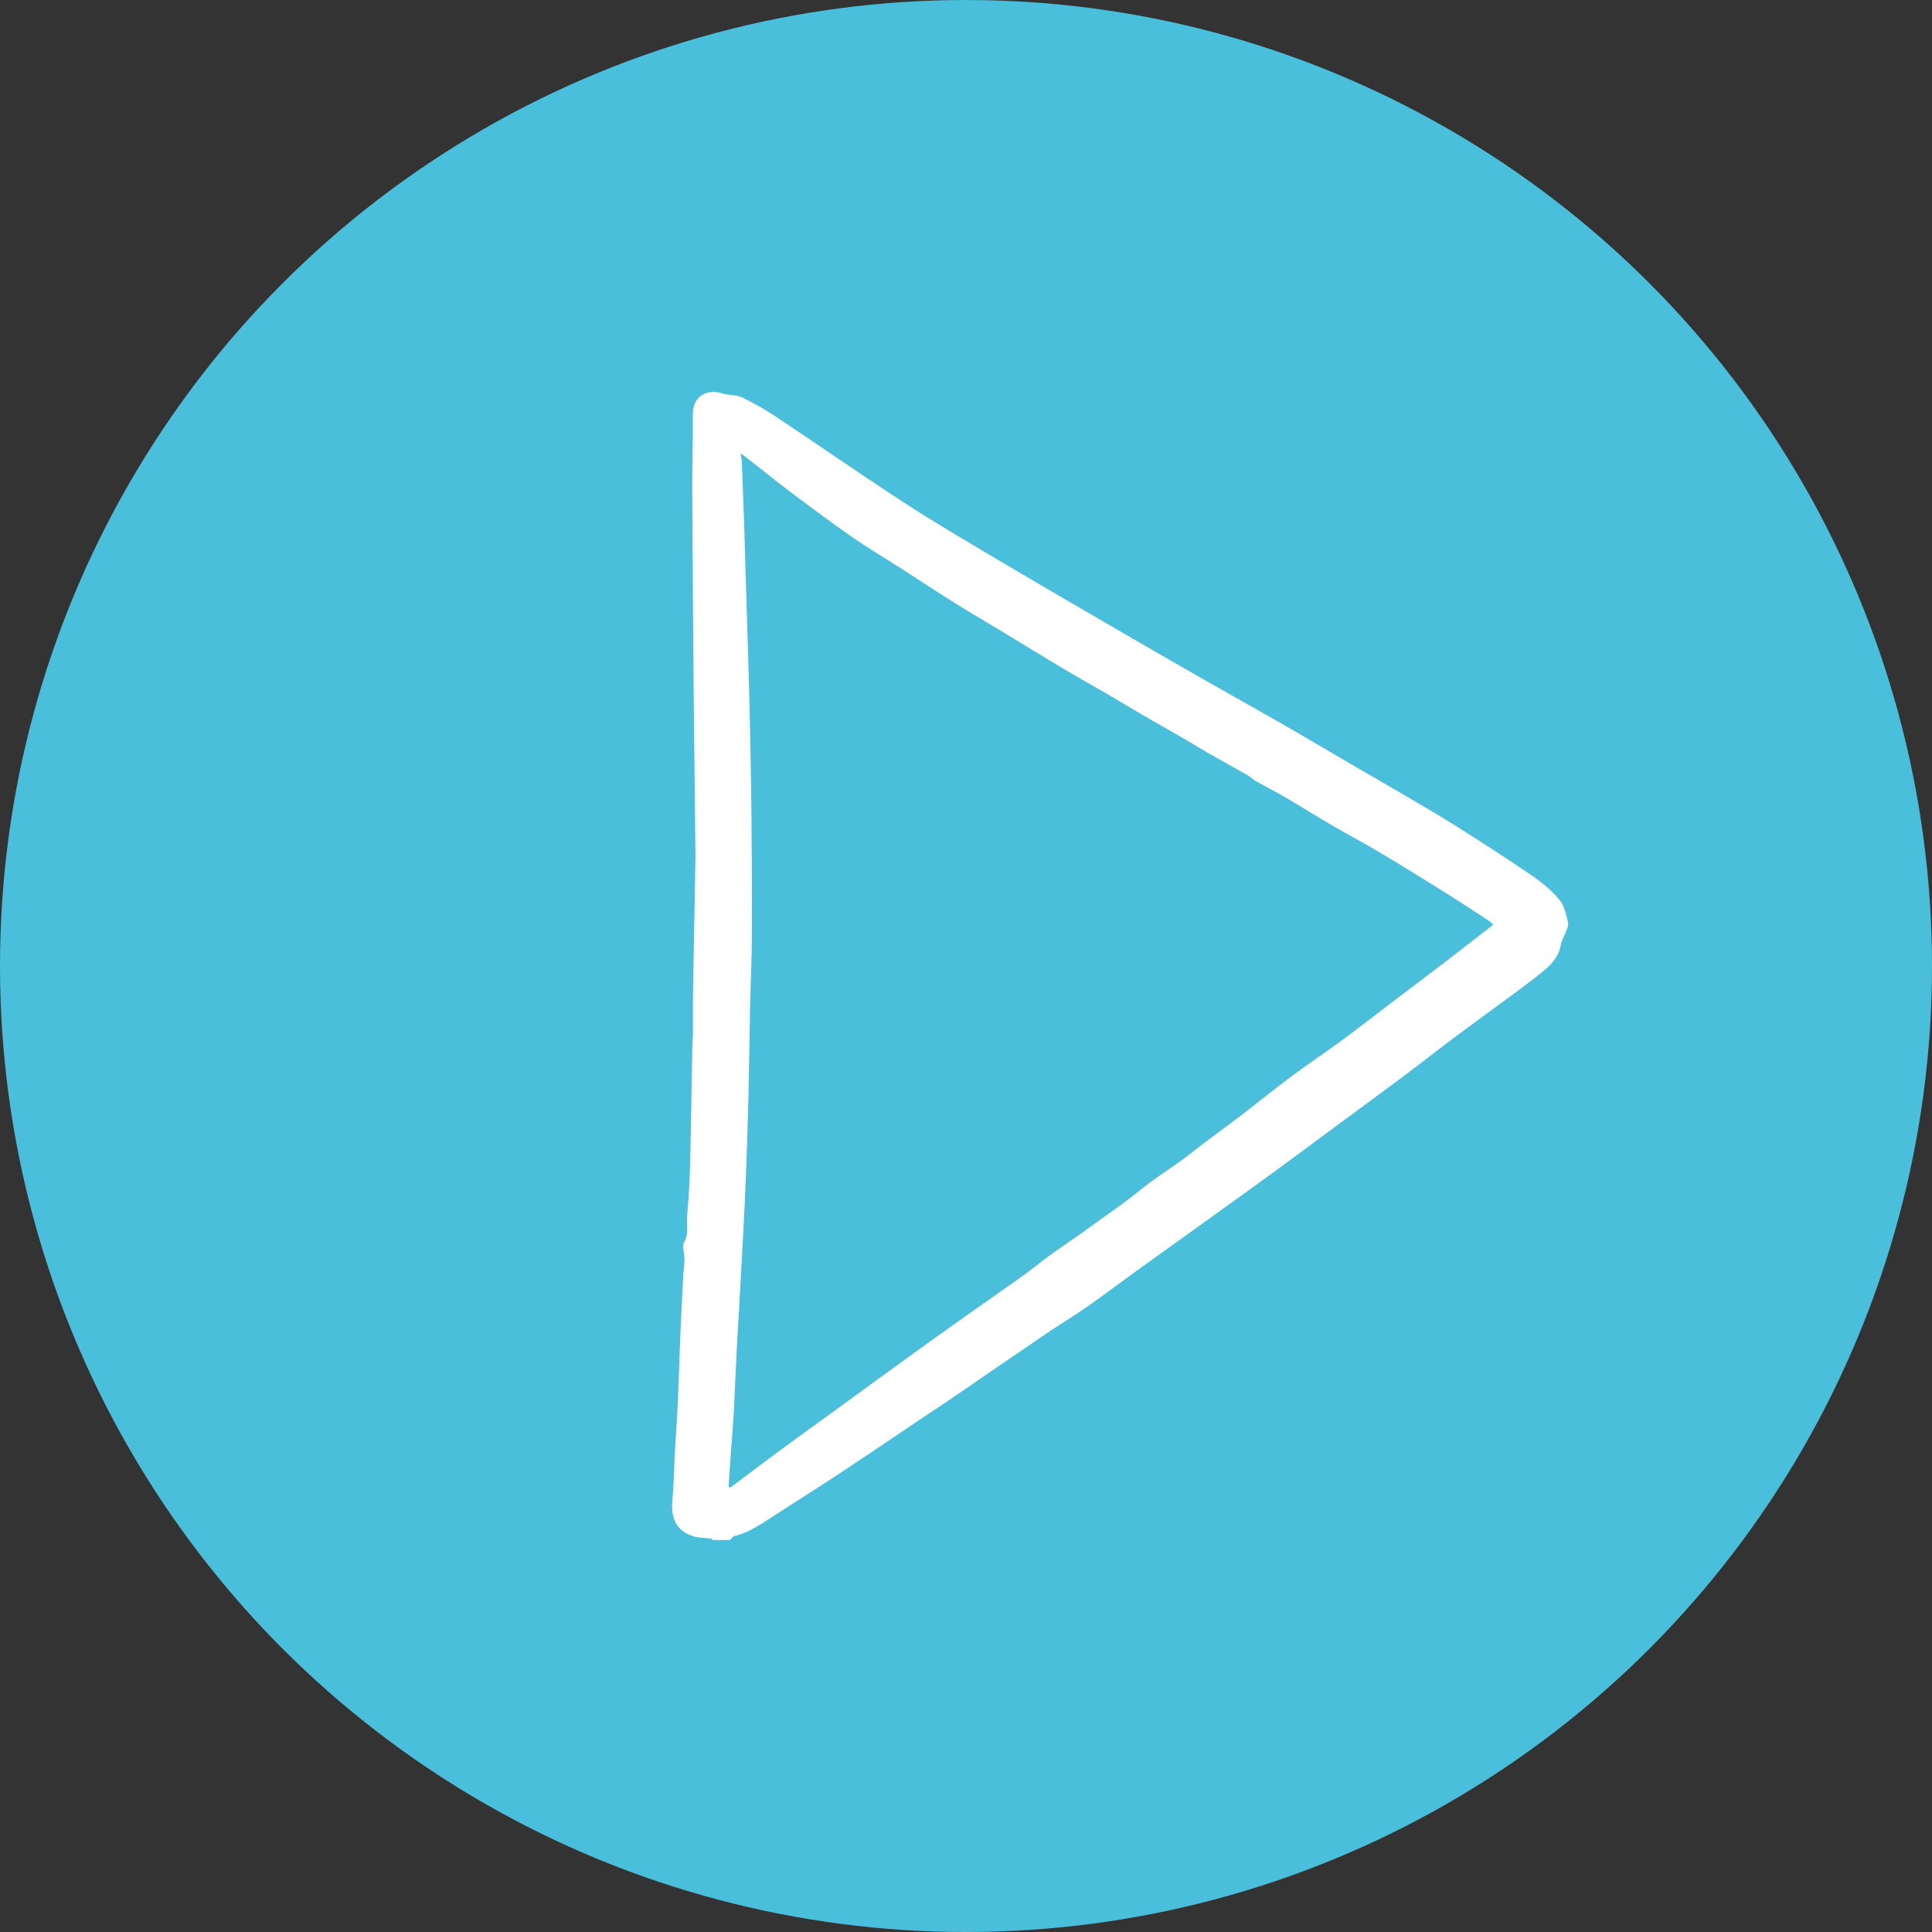
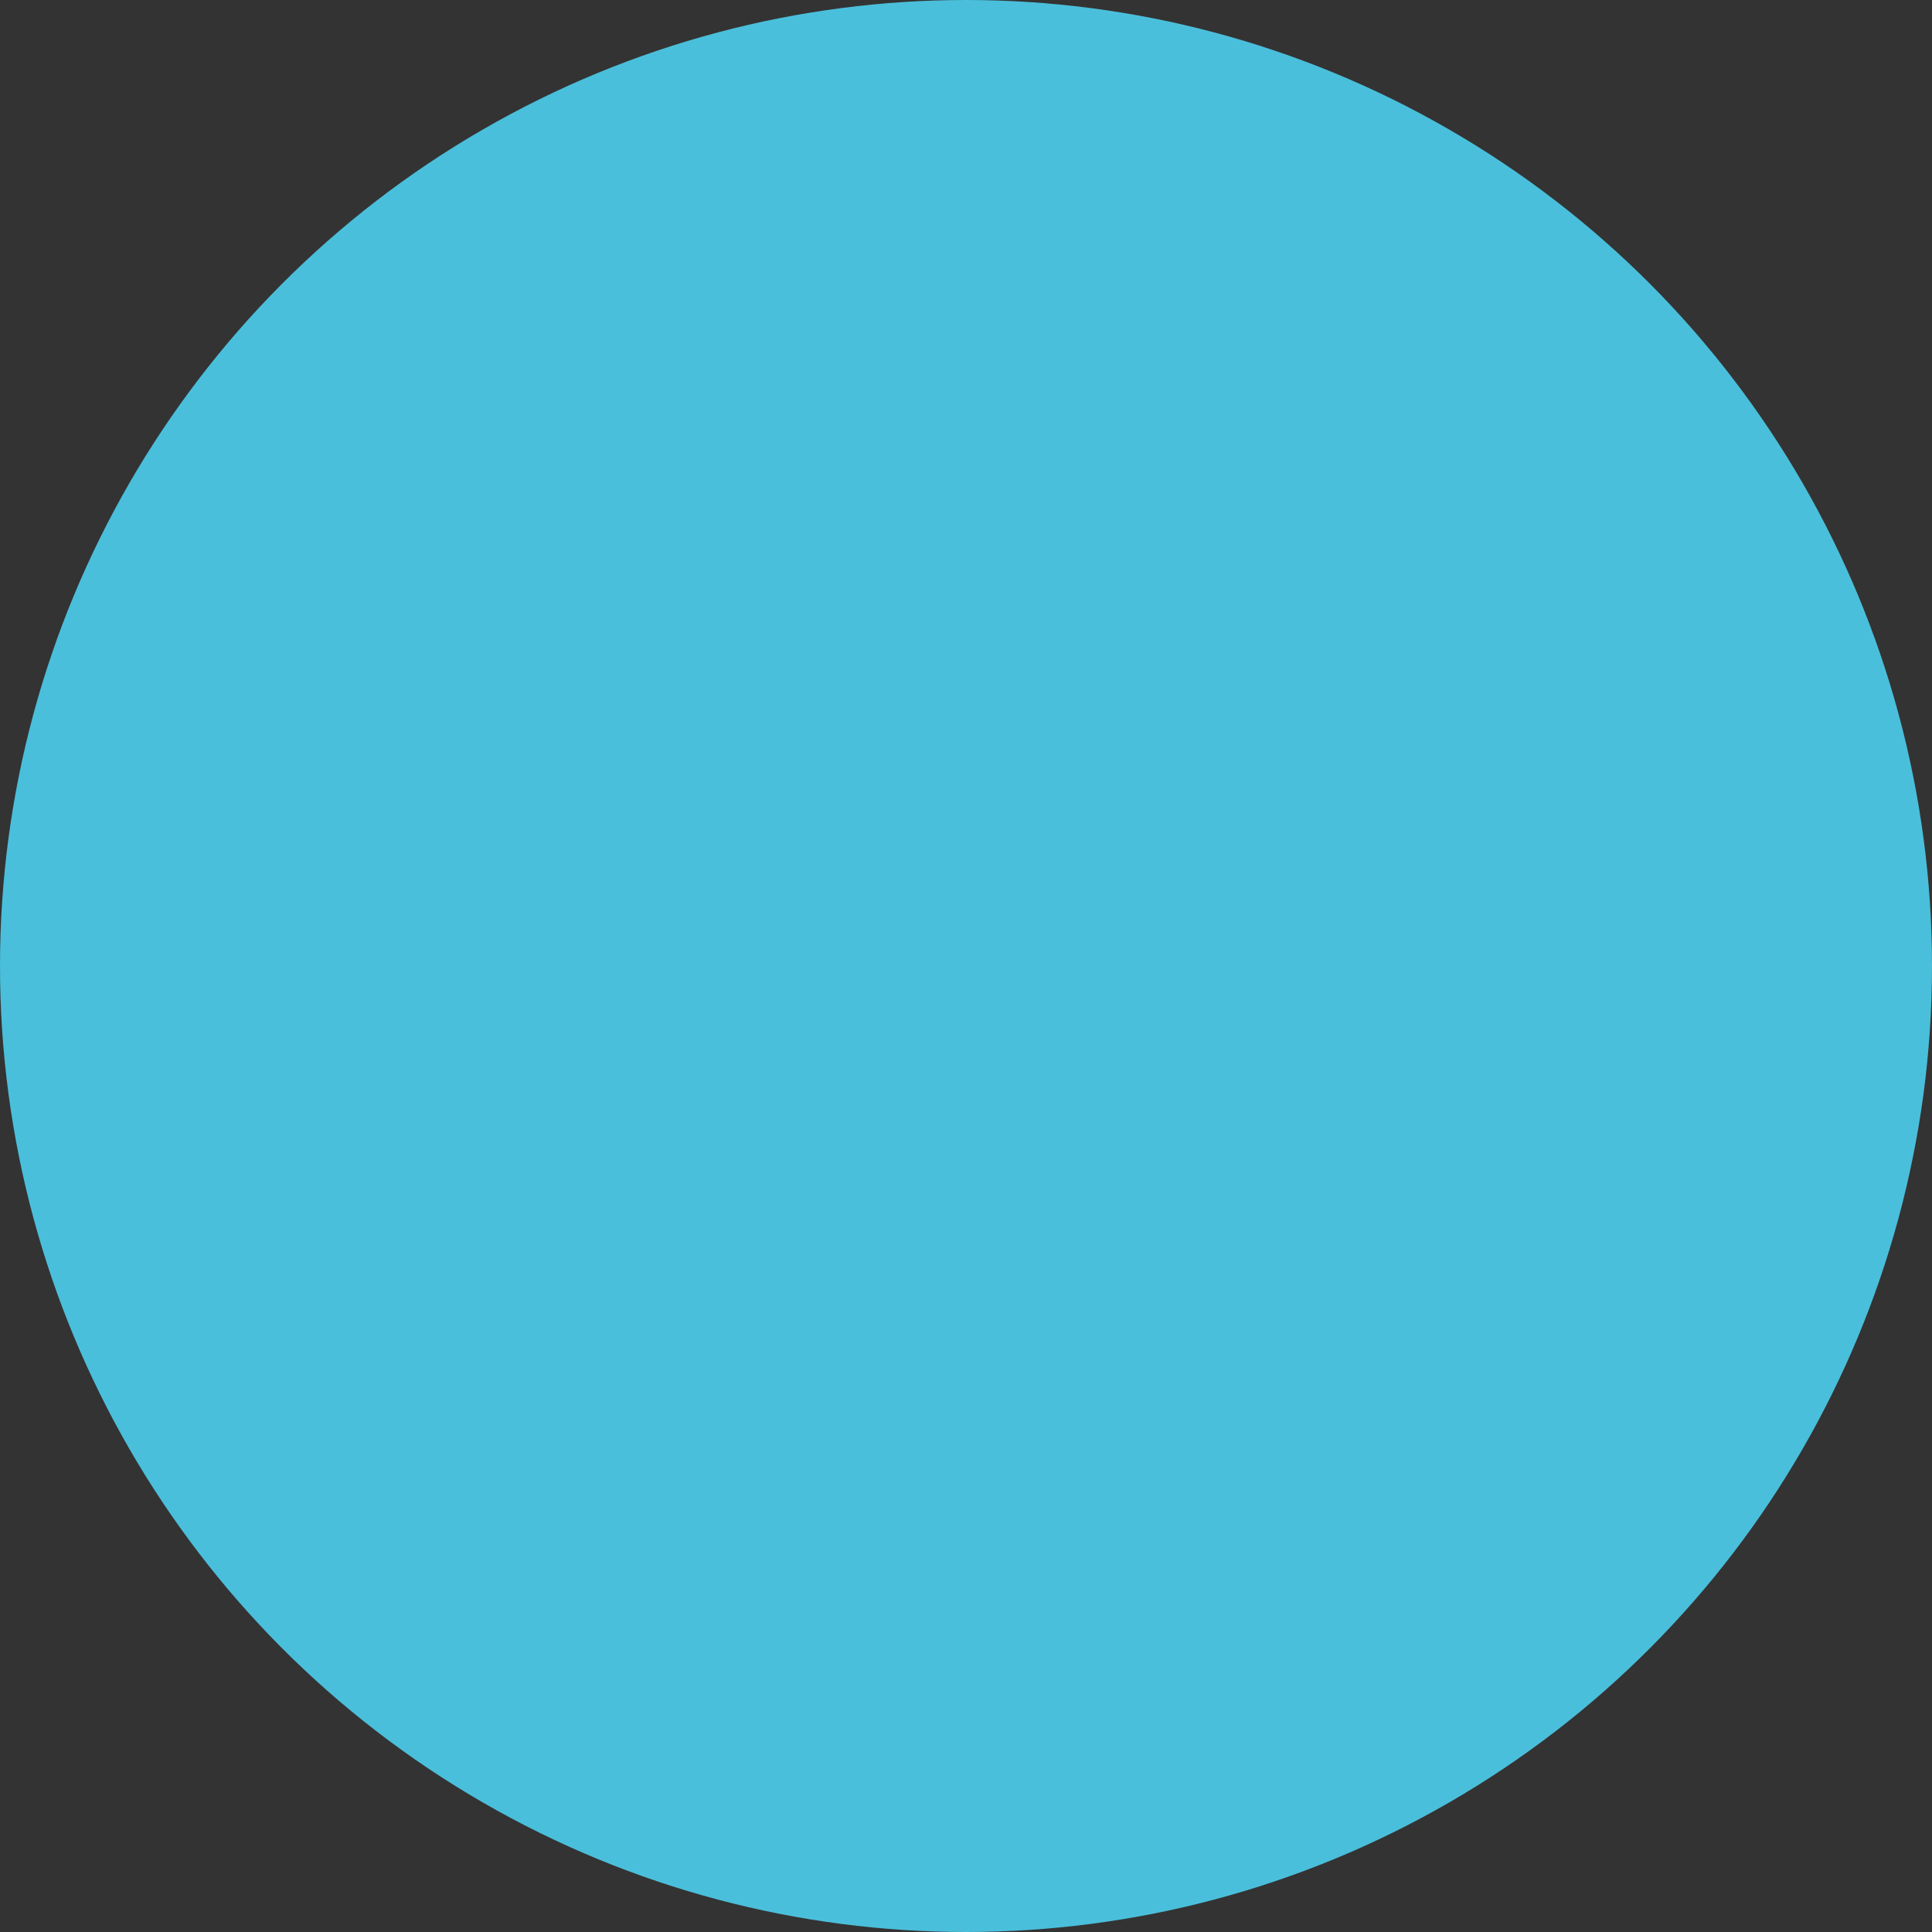
<svg xmlns="http://www.w3.org/2000/svg" width="69" height="69" viewBox="0 0 69 69" fill="none">
  <rect x="0" y="0" width="69" height="69" fill="#333333" stroke="none" />
  <circle cx="34.5" cy="34.5" r="34.5" transform="matrix(-1 0 0 1 69 0)" fill="#4ABFDB" />
-   <path d="M24.838 30.613C24.821 28.705 24.793 26.794 24.776 24.886C24.753 22.407 24.734 19.928 24.722 17.449C24.717 16.576 24.753 15.707 24.742 14.834C24.734 14.088 25.296 13.89 25.812 14.053C26.035 14.121 26.287 14.095 26.492 14.189C26.892 14.376 27.282 14.597 27.653 14.843C29.187 15.863 30.701 16.916 32.244 17.922C33.267 18.591 34.318 19.209 35.368 19.833C36.897 20.741 38.434 21.635 39.971 22.528C40.974 23.111 41.977 23.688 42.986 24.265C43.986 24.835 44.992 25.395 45.989 25.968C46.776 26.421 47.557 26.886 48.341 27.344C48.914 27.678 49.49 28.007 50.06 28.341C50.718 28.728 51.381 29.11 52.027 29.518C52.935 30.092 53.84 30.675 54.727 31.281C55.079 31.524 55.419 31.808 55.697 32.139C55.868 32.343 55.936 32.663 56 32.941C56.028 33.062 55.953 33.222 55.894 33.349C55.823 33.5 55.761 33.636 55.728 33.816C55.683 34.068 55.5 34.331 55.312 34.509C54.955 34.84 54.556 35.121 54.166 35.414C53.16 36.165 52.134 36.89 51.142 37.662C49.718 38.768 48.251 39.81 46.81 40.889C45.402 41.943 43.969 42.957 42.547 43.984C41.887 44.46 41.224 44.93 40.564 45.407C39.985 45.824 39.414 46.258 38.83 46.667C38.364 46.992 37.877 47.282 37.408 47.602C36.239 48.394 35.076 49.196 33.91 49.995C33.624 50.19 33.329 50.379 33.039 50.574C32.008 51.267 30.982 51.965 29.946 52.648C29.139 53.181 28.319 53.692 27.51 54.219C27.105 54.482 26.703 54.748 26.228 54.861C26.169 54.876 26.124 54.95 26.074 55H25.453C25.433 54.982 25.414 54.95 25.388 54.947C25.189 54.923 24.978 54.932 24.787 54.876C24.281 54.722 23.944 54.382 24.012 53.609C24.068 52.982 24.076 52.352 24.11 51.722C24.138 51.199 24.183 50.678 24.205 50.154C24.242 49.299 24.267 48.444 24.301 47.59C24.329 46.909 24.366 46.232 24.402 45.551C24.413 45.353 24.441 45.158 24.444 44.96C24.447 44.759 24.352 44.507 24.436 44.362C24.61 44.052 24.514 43.744 24.54 43.436C24.579 42.96 24.616 42.481 24.633 42.002C24.658 41.315 24.666 40.629 24.68 39.943C24.697 39.008 24.714 38.073 24.731 37.139C24.731 37.088 24.748 37.041 24.748 36.991C24.748 36.55 24.748 36.109 24.748 35.63M26.02 53.074C26.04 53.095 26.06 53.112 26.079 53.133C26.681 52.681 27.279 52.228 27.883 51.781C28.49 51.332 29.105 50.894 29.715 50.45C30.328 50.004 30.94 49.557 31.553 49.113C32.16 48.672 32.769 48.229 33.379 47.791C33.995 47.35 34.618 46.915 35.234 46.477C35.852 46.037 36.484 45.62 37.08 45.146C37.664 44.685 38.291 44.294 38.886 43.853C39.499 43.401 40.136 42.987 40.724 42.502C41.3 42.028 41.938 41.658 42.519 41.197C43.112 40.727 43.73 40.289 44.331 39.83C44.924 39.378 45.503 38.901 46.102 38.458C46.697 38.014 47.315 37.603 47.914 37.162C48.524 36.715 49.119 36.248 49.721 35.79C50.325 35.331 50.931 34.878 51.533 34.417C52.129 33.961 52.721 33.497 53.331 33.024C53.266 32.968 53.224 32.917 53.174 32.885C52.651 32.544 52.131 32.201 51.606 31.873C50.858 31.406 50.108 30.941 49.35 30.488C48.743 30.128 48.122 29.796 47.512 29.441C46.967 29.122 46.43 28.785 45.885 28.465C45.542 28.264 45.188 28.087 44.843 27.891C44.747 27.838 44.669 27.749 44.573 27.696C44.095 27.424 43.612 27.158 43.135 26.886C42.848 26.723 42.57 26.545 42.283 26.38C41.8 26.102 41.314 25.829 40.831 25.548C40.389 25.291 39.954 25.025 39.513 24.767C38.99 24.463 38.459 24.17 37.939 23.859C37.223 23.433 36.515 22.995 35.804 22.564C35.242 22.224 34.672 21.892 34.112 21.543C33.449 21.129 32.797 20.697 32.14 20.274C31.581 19.916 31.008 19.579 30.46 19.2C29.735 18.697 29.03 18.168 28.322 17.641C27.909 17.334 27.51 17.008 27.105 16.692C26.9 16.532 26.692 16.372 26.448 16.183C26.47 16.325 26.49 16.396 26.492 16.467C26.521 17.215 26.552 17.964 26.577 18.712C26.613 19.845 26.644 20.978 26.678 22.111C26.695 22.652 26.712 23.197 26.729 23.738C26.748 24.421 26.768 25.102 26.782 25.785C26.804 26.924 26.83 28.066 26.838 29.208C26.852 30.645 26.861 32.083 26.852 33.518C26.849 34.319 26.807 35.118 26.79 35.92C26.768 36.988 26.757 38.056 26.731 39.123C26.709 40.073 26.678 41.023 26.641 41.969C26.616 42.664 26.58 43.362 26.543 44.058C26.498 44.927 26.448 45.8 26.4 46.67C26.372 47.19 26.335 47.711 26.31 48.231C26.273 48.936 26.248 49.64 26.212 50.344C26.189 50.782 26.15 51.216 26.119 51.651C26.085 52.127 26.054 52.607 26.02 53.083V53.074Z" fill="white" />
</svg>